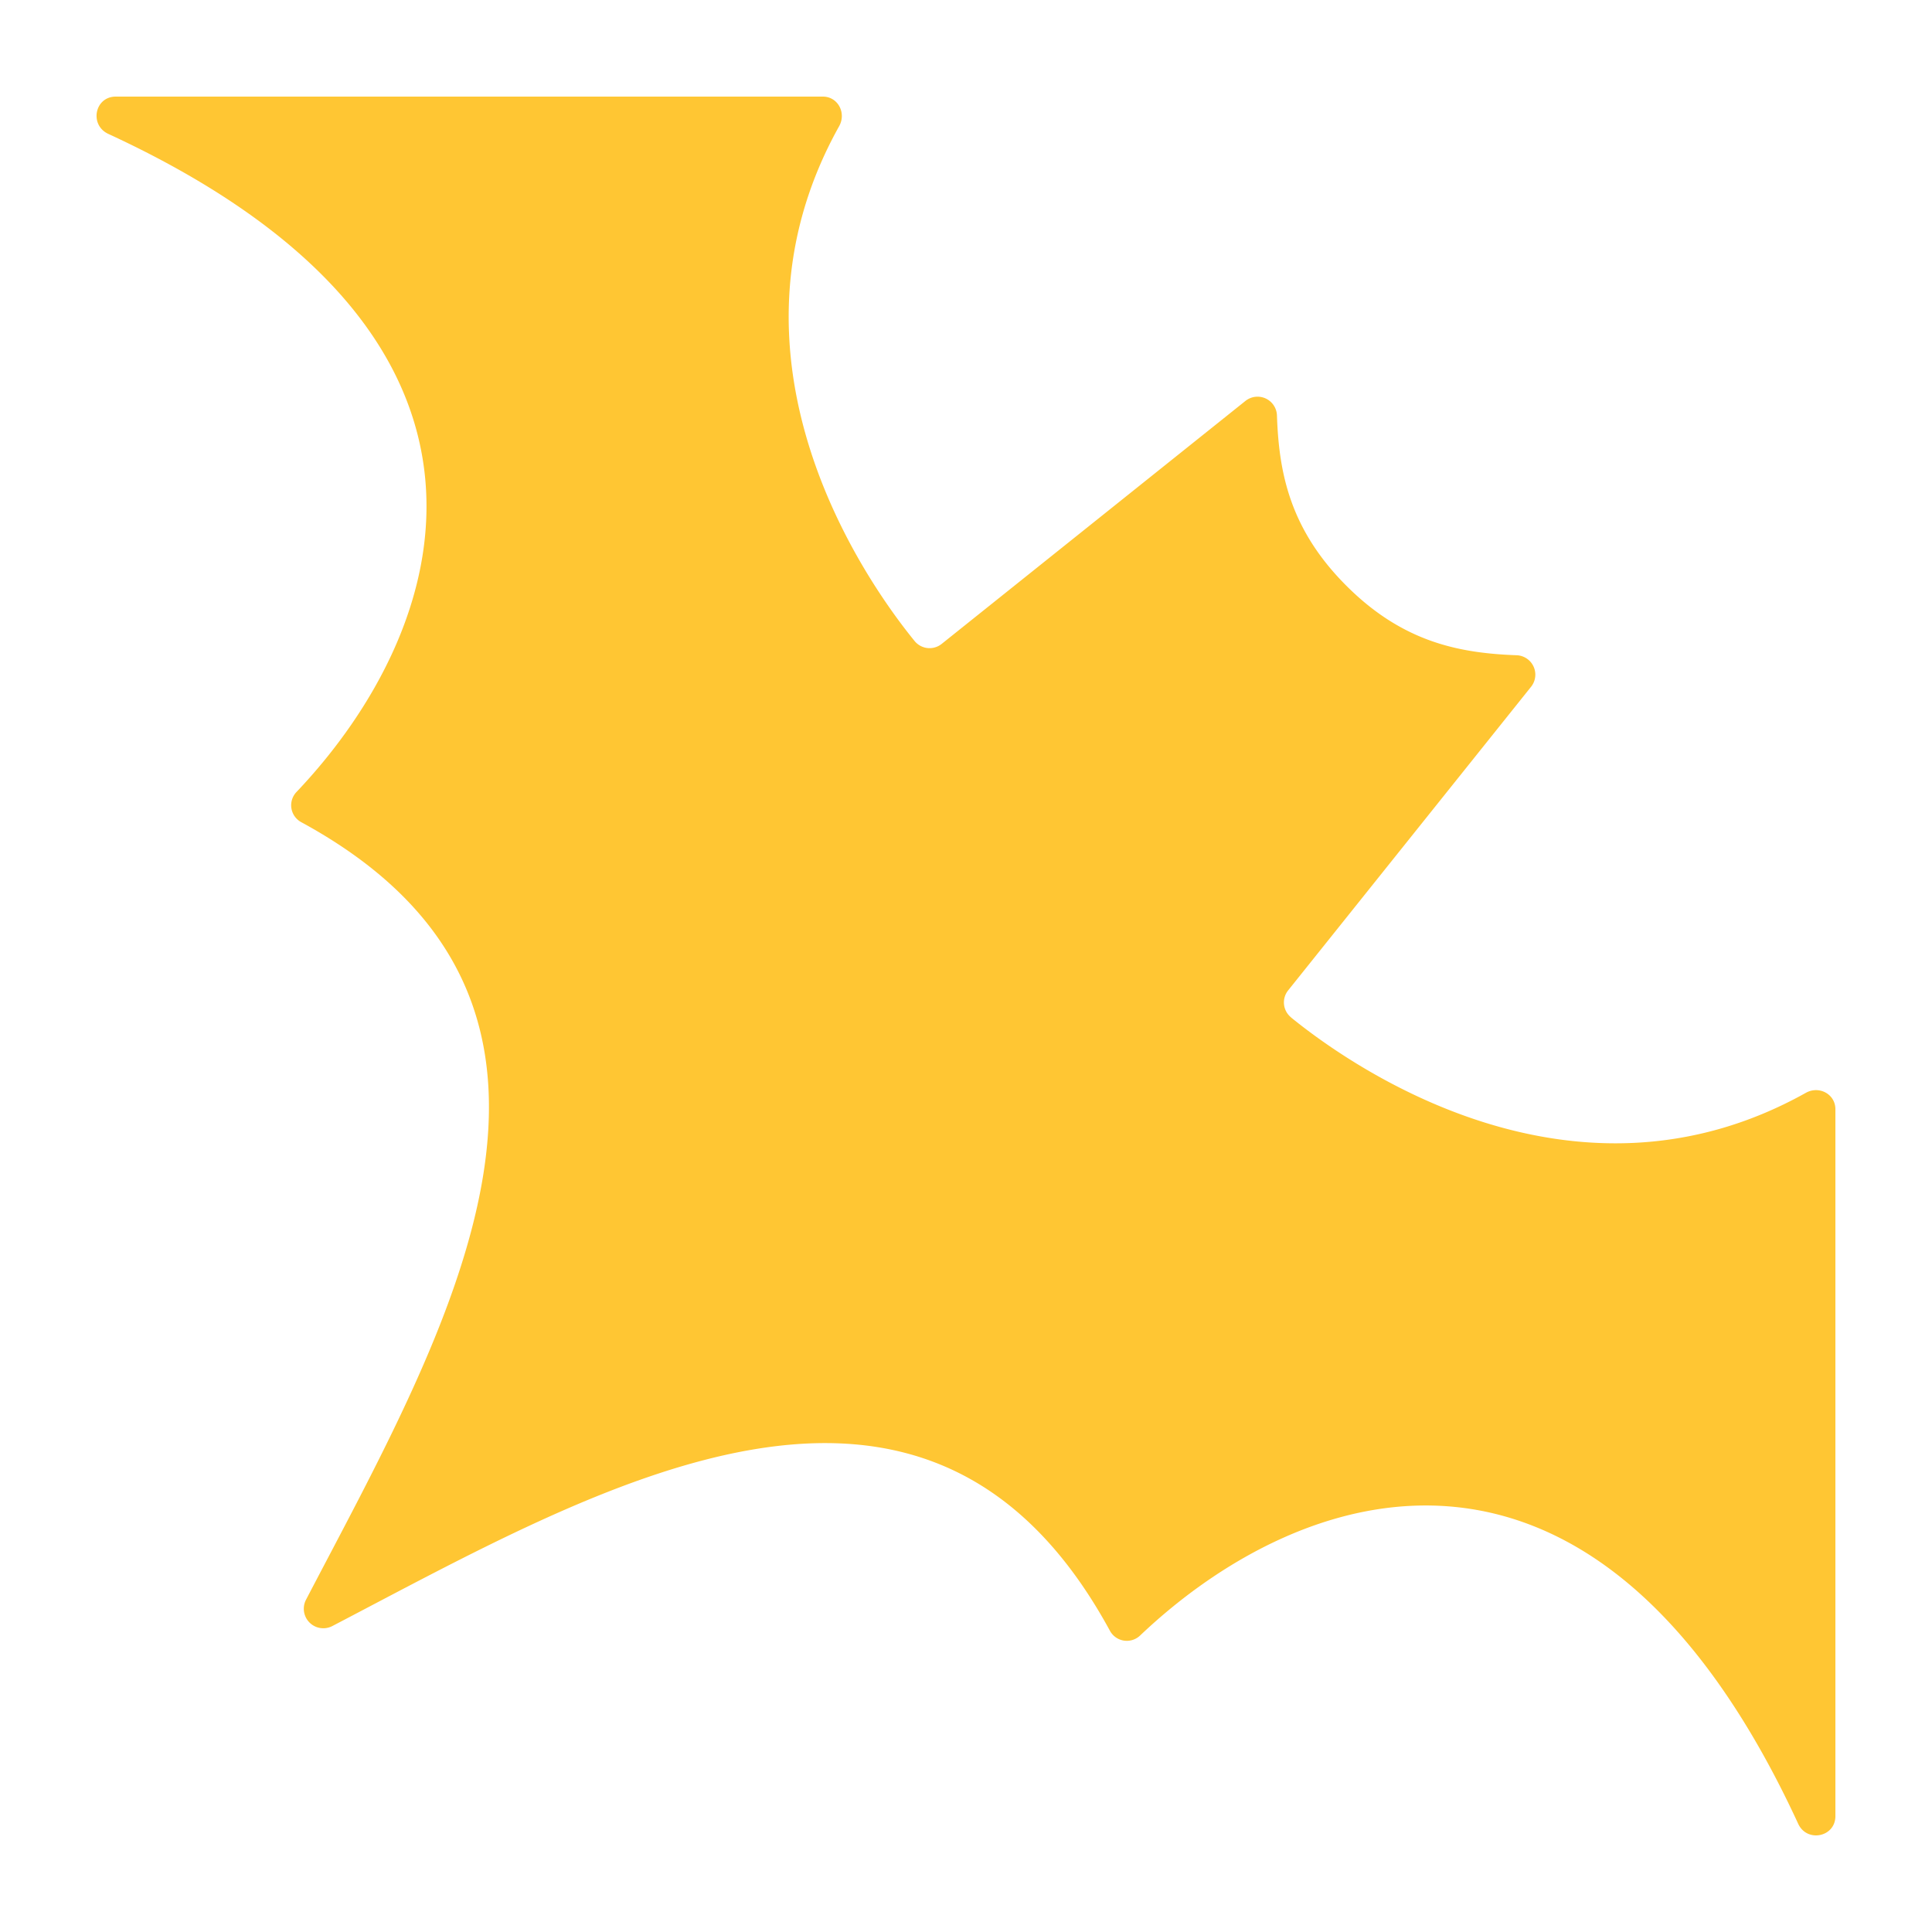
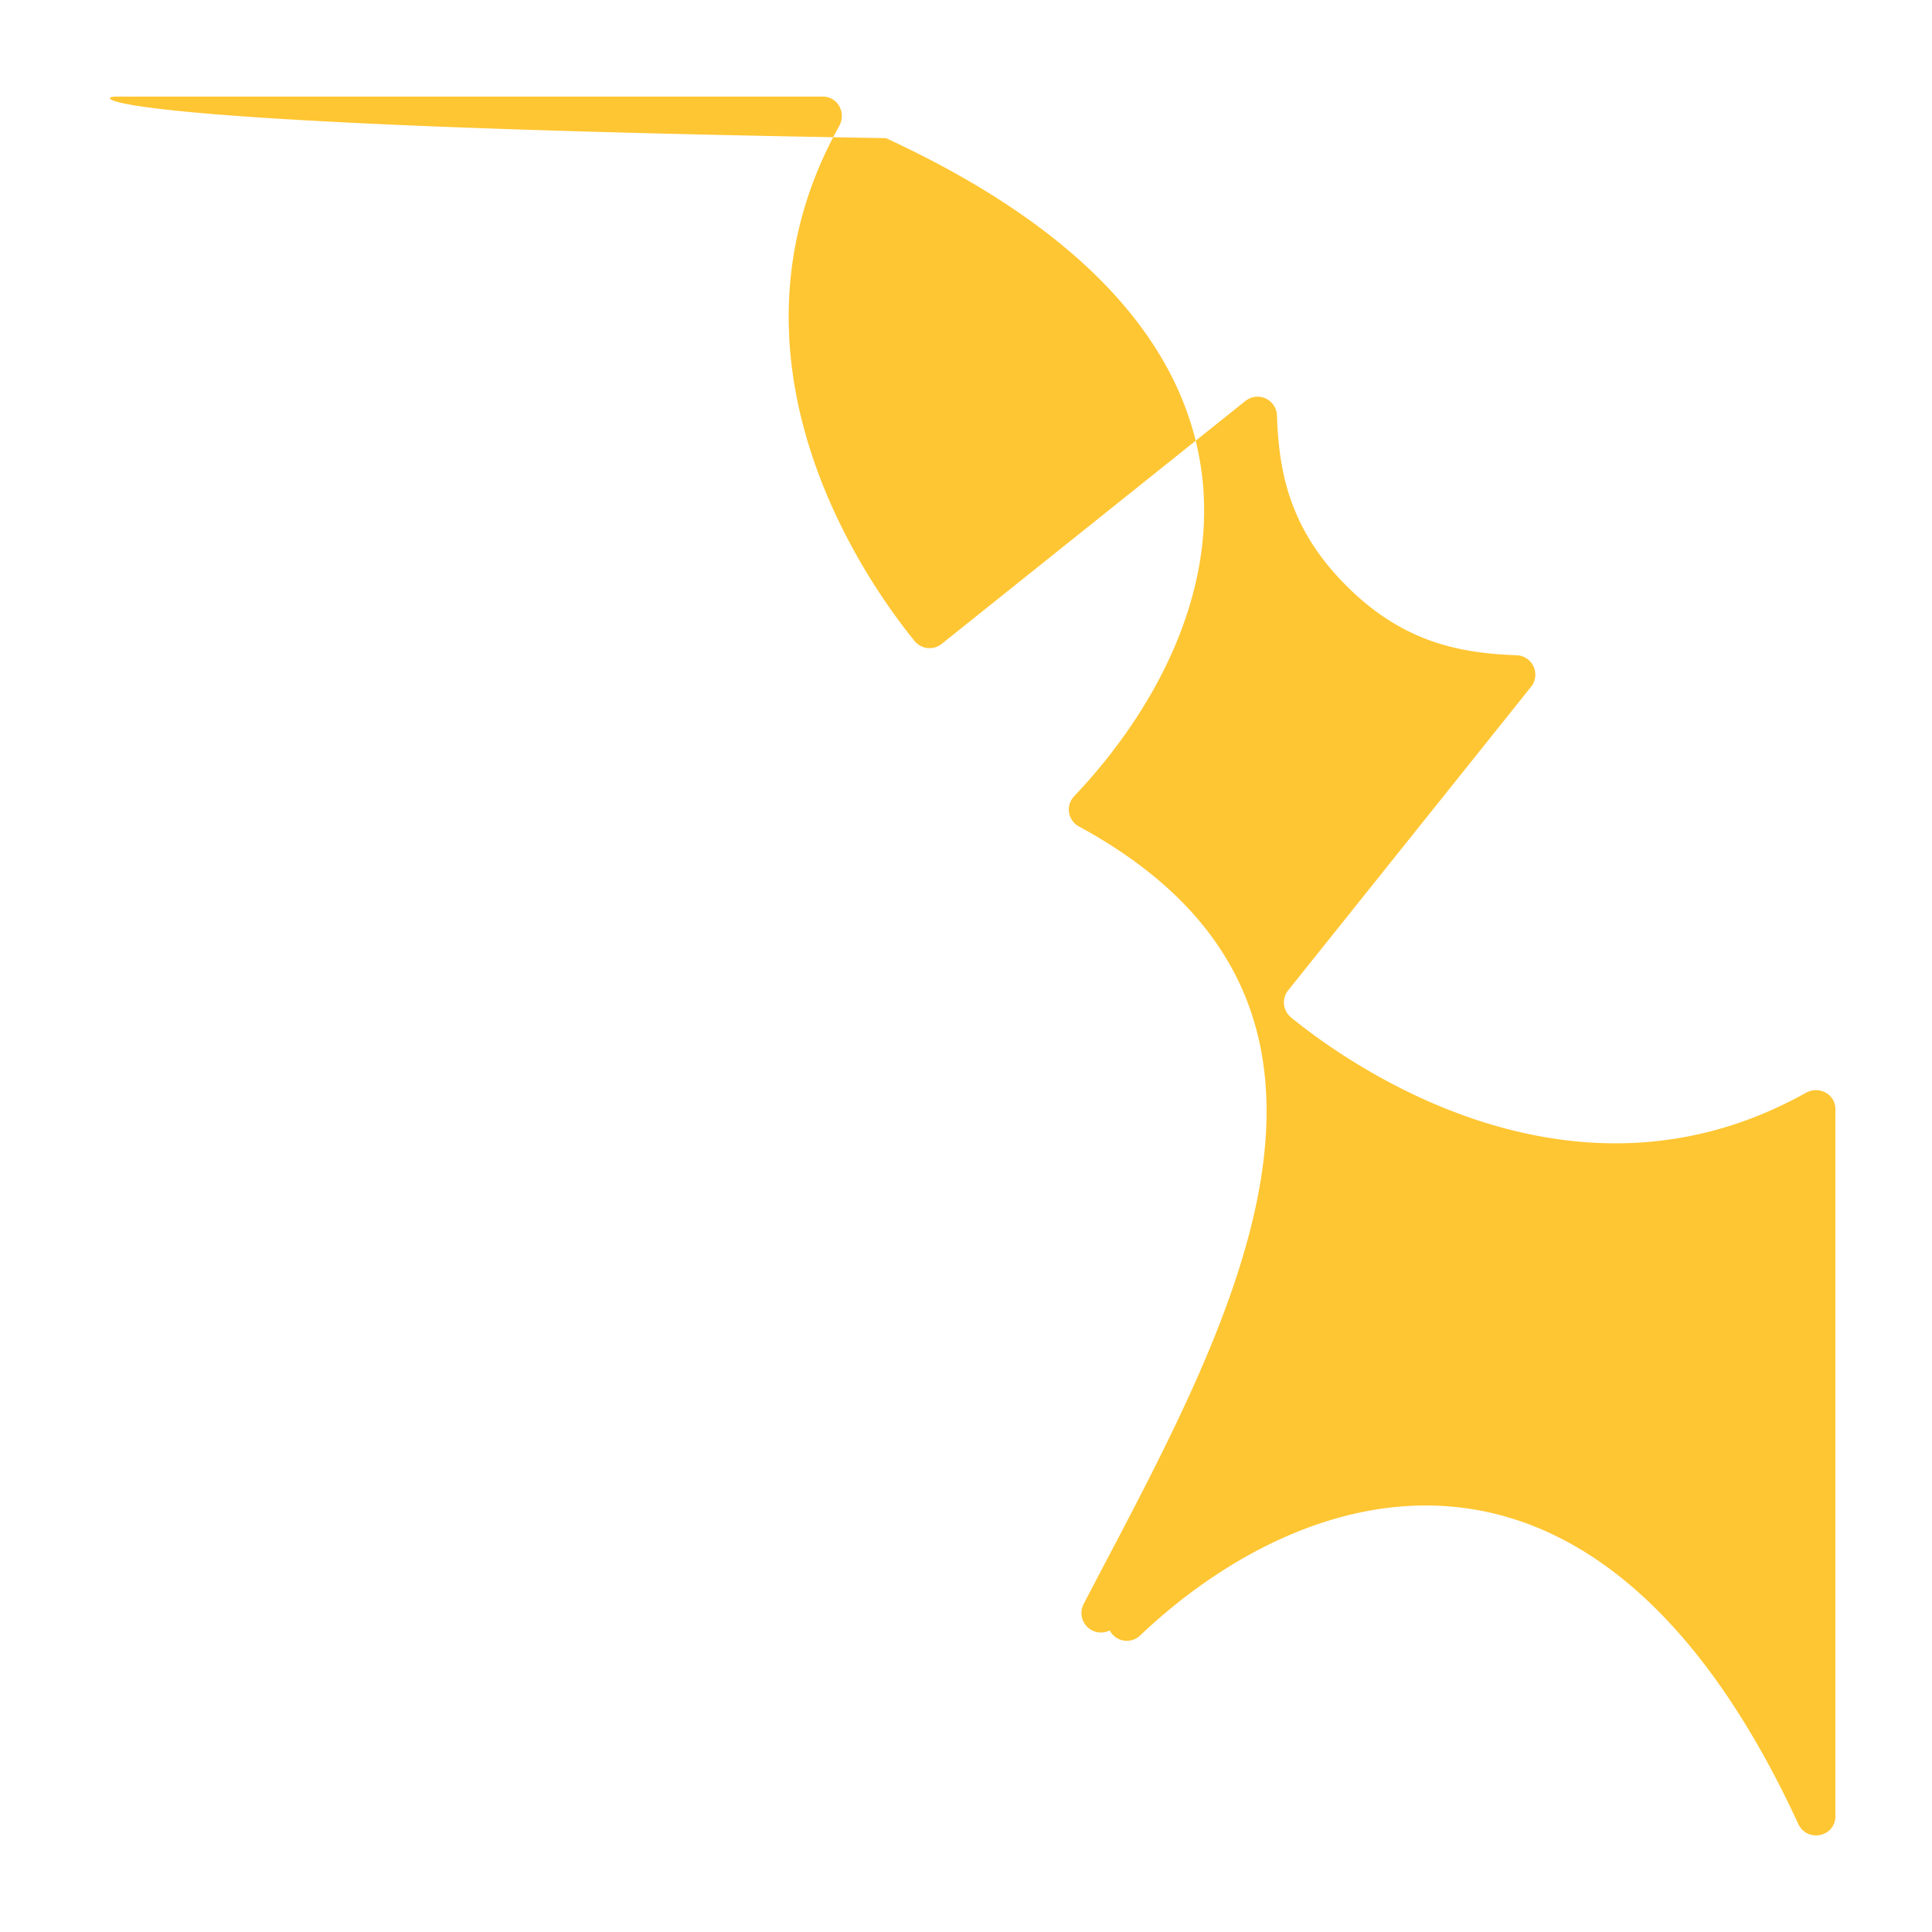
<svg xmlns="http://www.w3.org/2000/svg" viewBox="0 0 20 20" fill="none">
-   <path d="M13.364 10.532c.6.489 2.91 2.134 5.33.781.137-.077.306.013.306.17V18.8c0 .218-.294.277-.385.08-2.096-4.539-5.118-3.56-6.814-1.948a.199.199 0 0 1-.313-.054c-1.904-3.494-5.299-1.479-8.05-.044a.202.202 0 0 1-.271-.272c1.434-2.75 3.45-6.145-.045-8.049a.199.199 0 0 1-.053-.314c1.61-1.695 2.59-4.718-1.948-6.813C.923 1.294.98 1 1.199 1h7.319c.156 0 .245.169.169.306-1.353 2.422.292 4.73.781 5.33a.2.2 0 0 0 .281.029l3.143-2.514a.201.201 0 0 1 .327.151c.02.587.131 1.174.718 1.761.587.588 1.174.698 1.761.72a.201.201 0 0 1 .152.326l-2.514 3.142a.199.199 0 0 0 .028.28Z" fill="#FFB800" opacity=".8" />
+   <path d="M13.364 10.532c.6.489 2.91 2.134 5.33.781.137-.077.306.013.306.17V18.8c0 .218-.294.277-.385.08-2.096-4.539-5.118-3.56-6.814-1.948a.199.199 0 0 1-.313-.054a.202.202 0 0 1-.271-.272c1.434-2.75 3.45-6.145-.045-8.049a.199.199 0 0 1-.053-.314c1.61-1.695 2.59-4.718-1.948-6.813C.923 1.294.98 1 1.199 1h7.319c.156 0 .245.169.169.306-1.353 2.422.292 4.73.781 5.33a.2.2 0 0 0 .281.029l3.143-2.514a.201.201 0 0 1 .327.151c.02.587.131 1.174.718 1.761.587.588 1.174.698 1.761.72a.201.201 0 0 1 .152.326l-2.514 3.142a.199.199 0 0 0 .028.28Z" fill="#FFB800" opacity=".8" />
</svg>